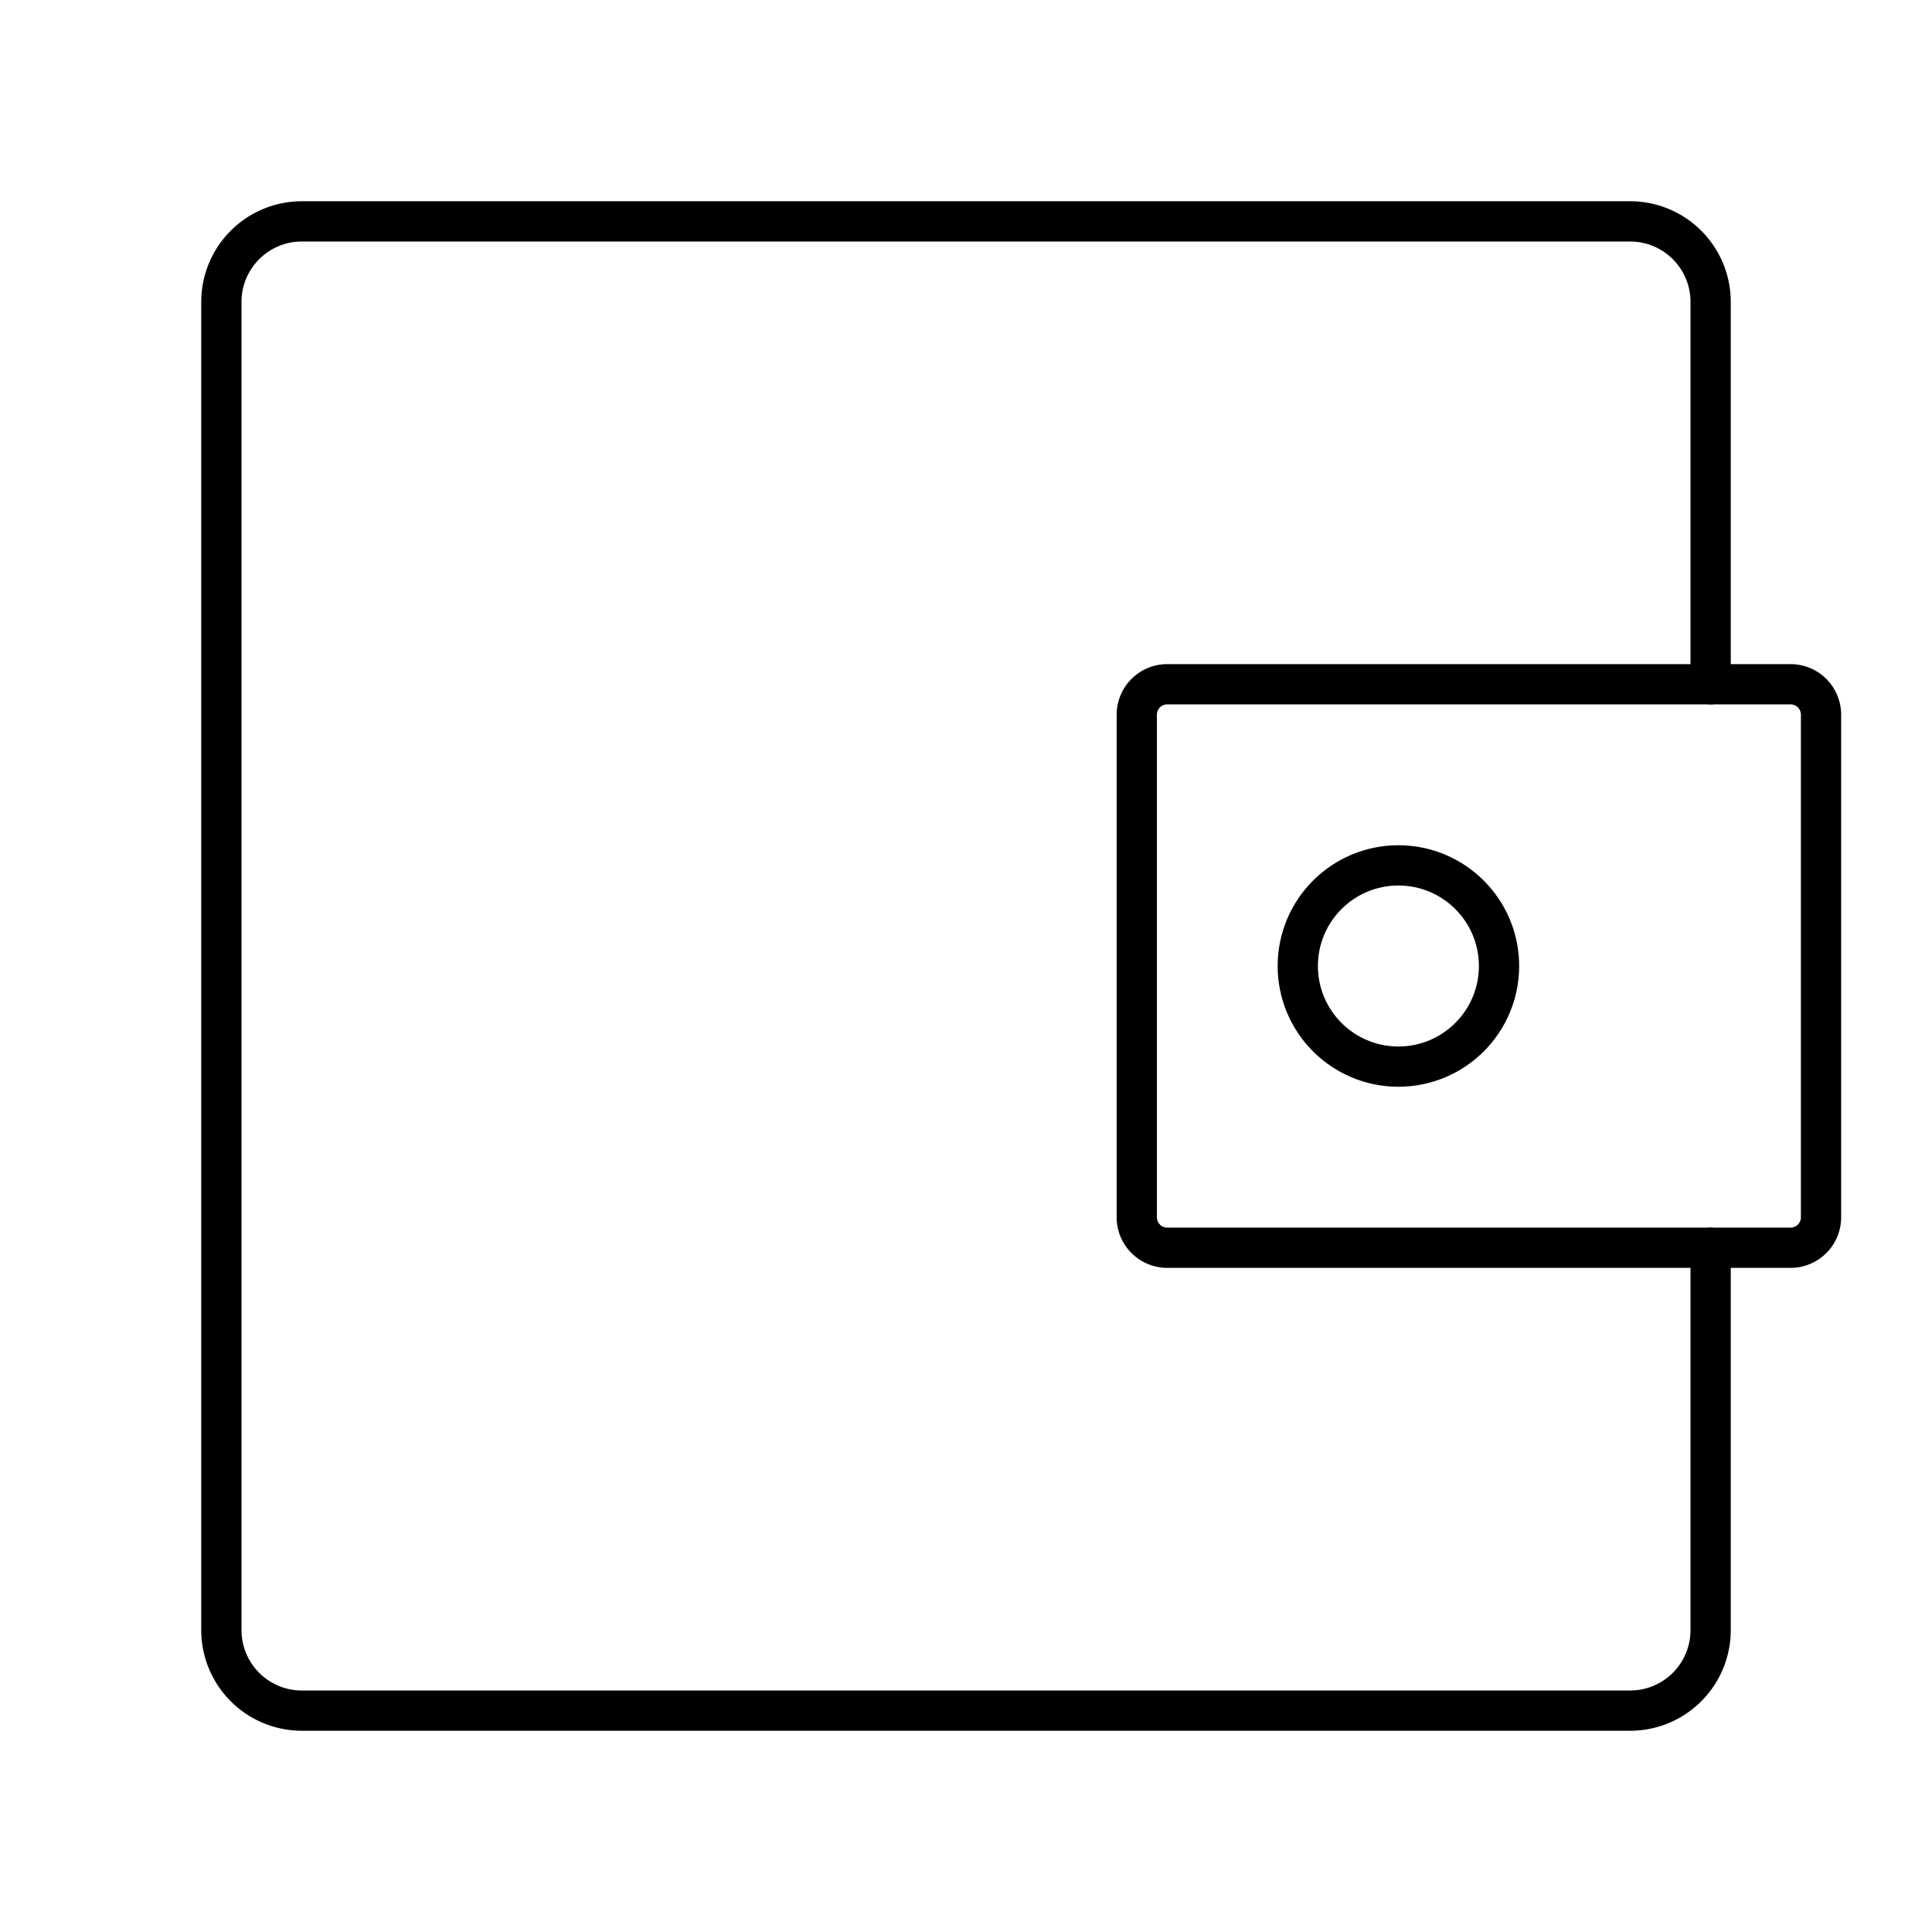
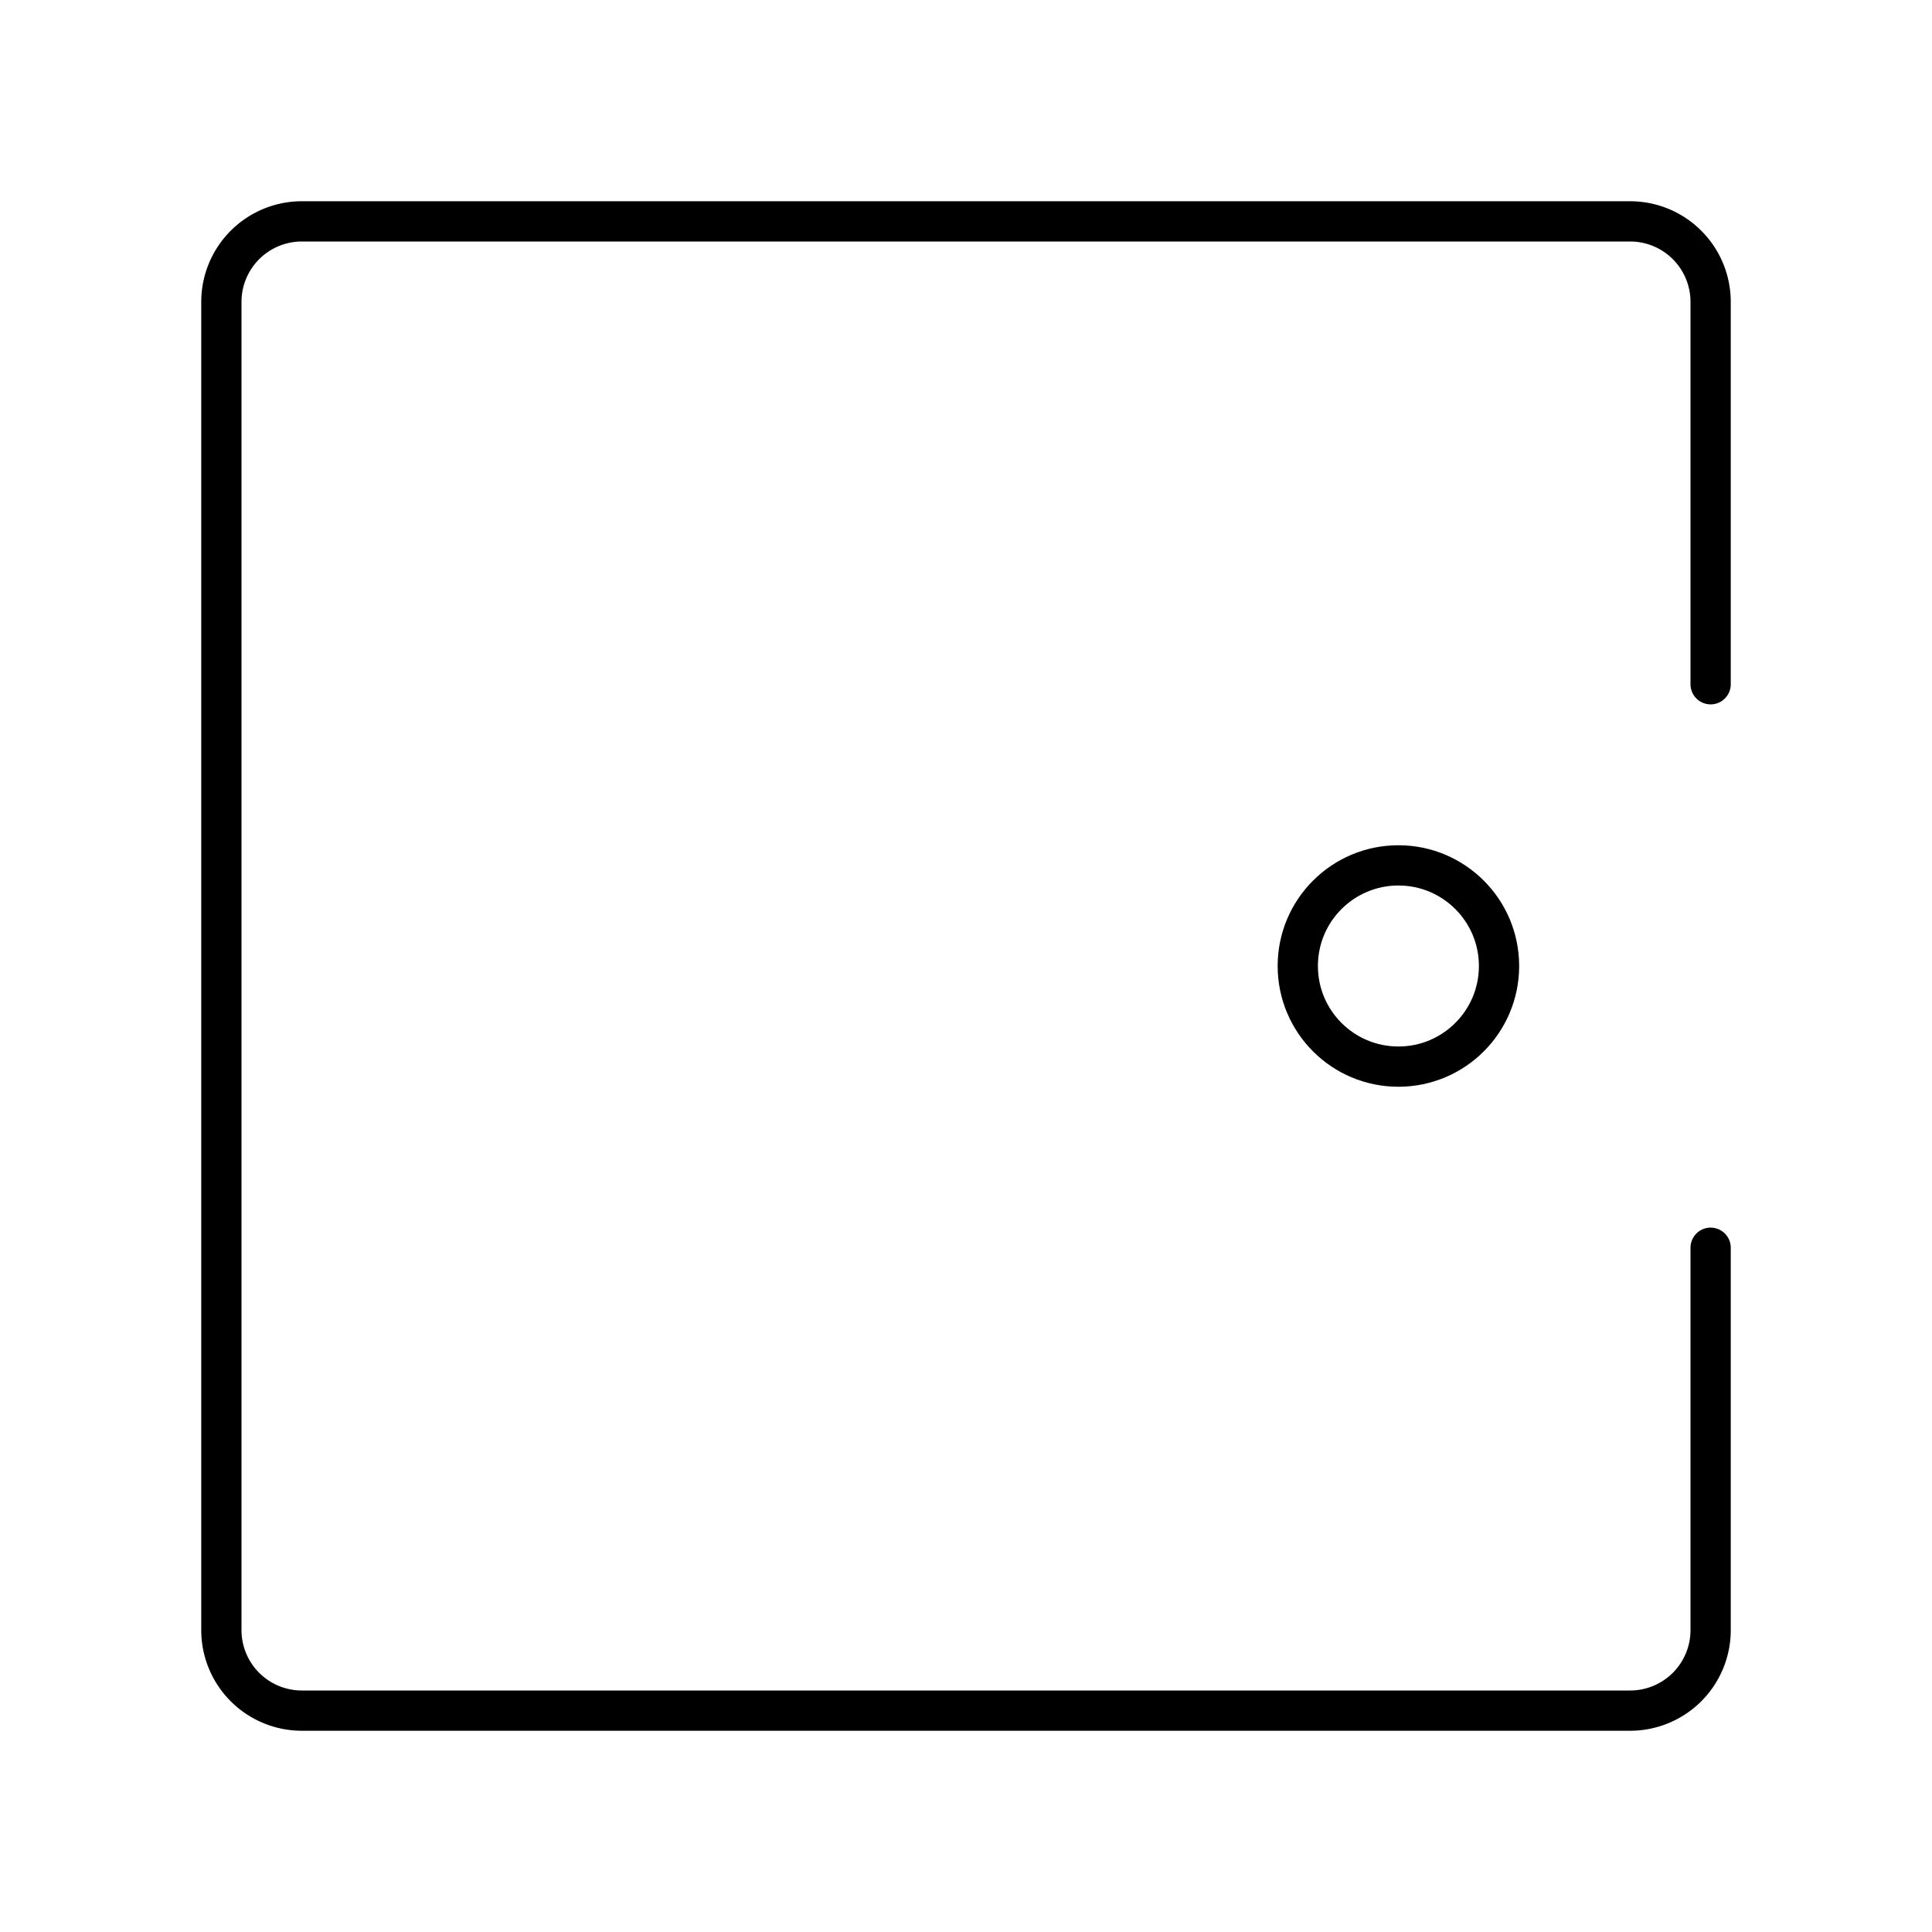
<svg xmlns="http://www.w3.org/2000/svg" width="800px" height="800px" viewBox="0 0 48 48">
  <defs>
    <style>.a{fill:none;stroke:#000000;stroke-linecap:round;stroke-linejoin:round;}</style>
  </defs>
  <path class="a" d="M42.5,17V7.5a2,2,0,0,0-2-2H7.5a2,2,0,0,0-2,2v33a2,2,0,0,0,2,2h33a2,2,0,0,0,2-2V31" />
-   <path class="a" d="M44.486,17H29a.757.757,0,0,0-.757.757V30.243A.757.757,0,0,0,29,31H44.486a.757.757,0,0,0,.757-.757V17.757A.757.757,0,0,0,44.486,17Z" />
  <circle class="a" cx="34.743" cy="24" r="2.5" />
</svg>